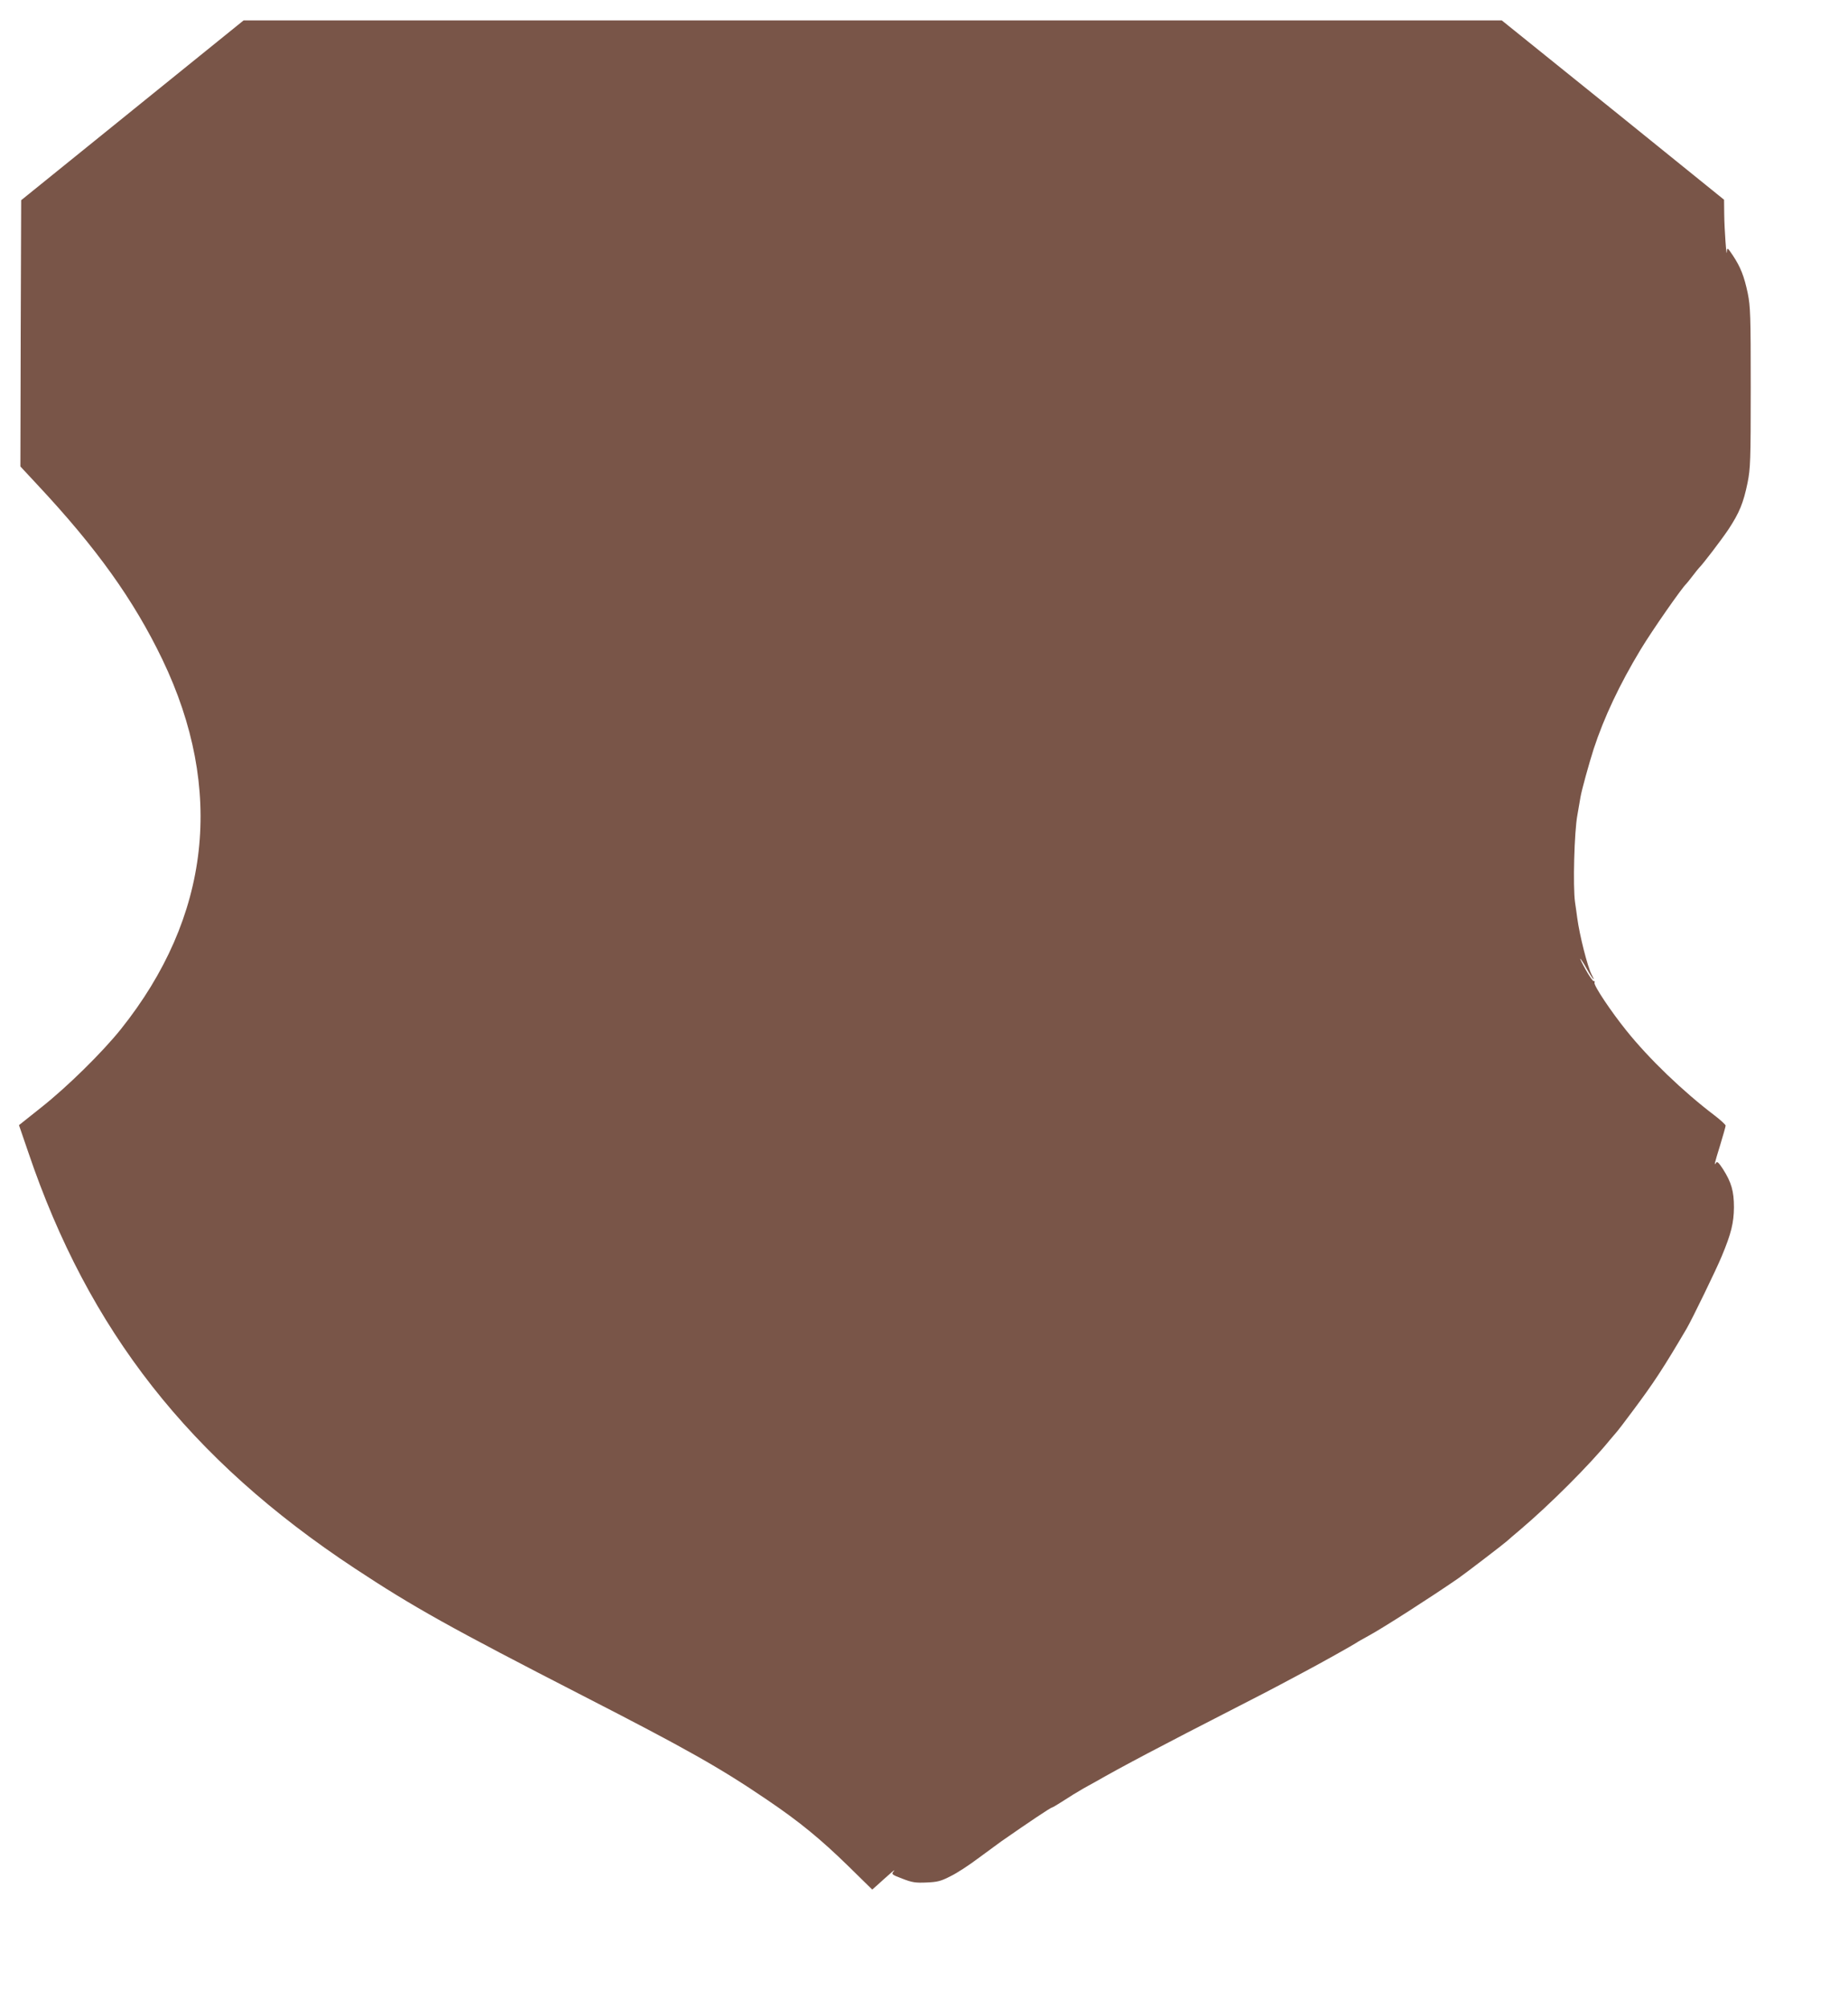
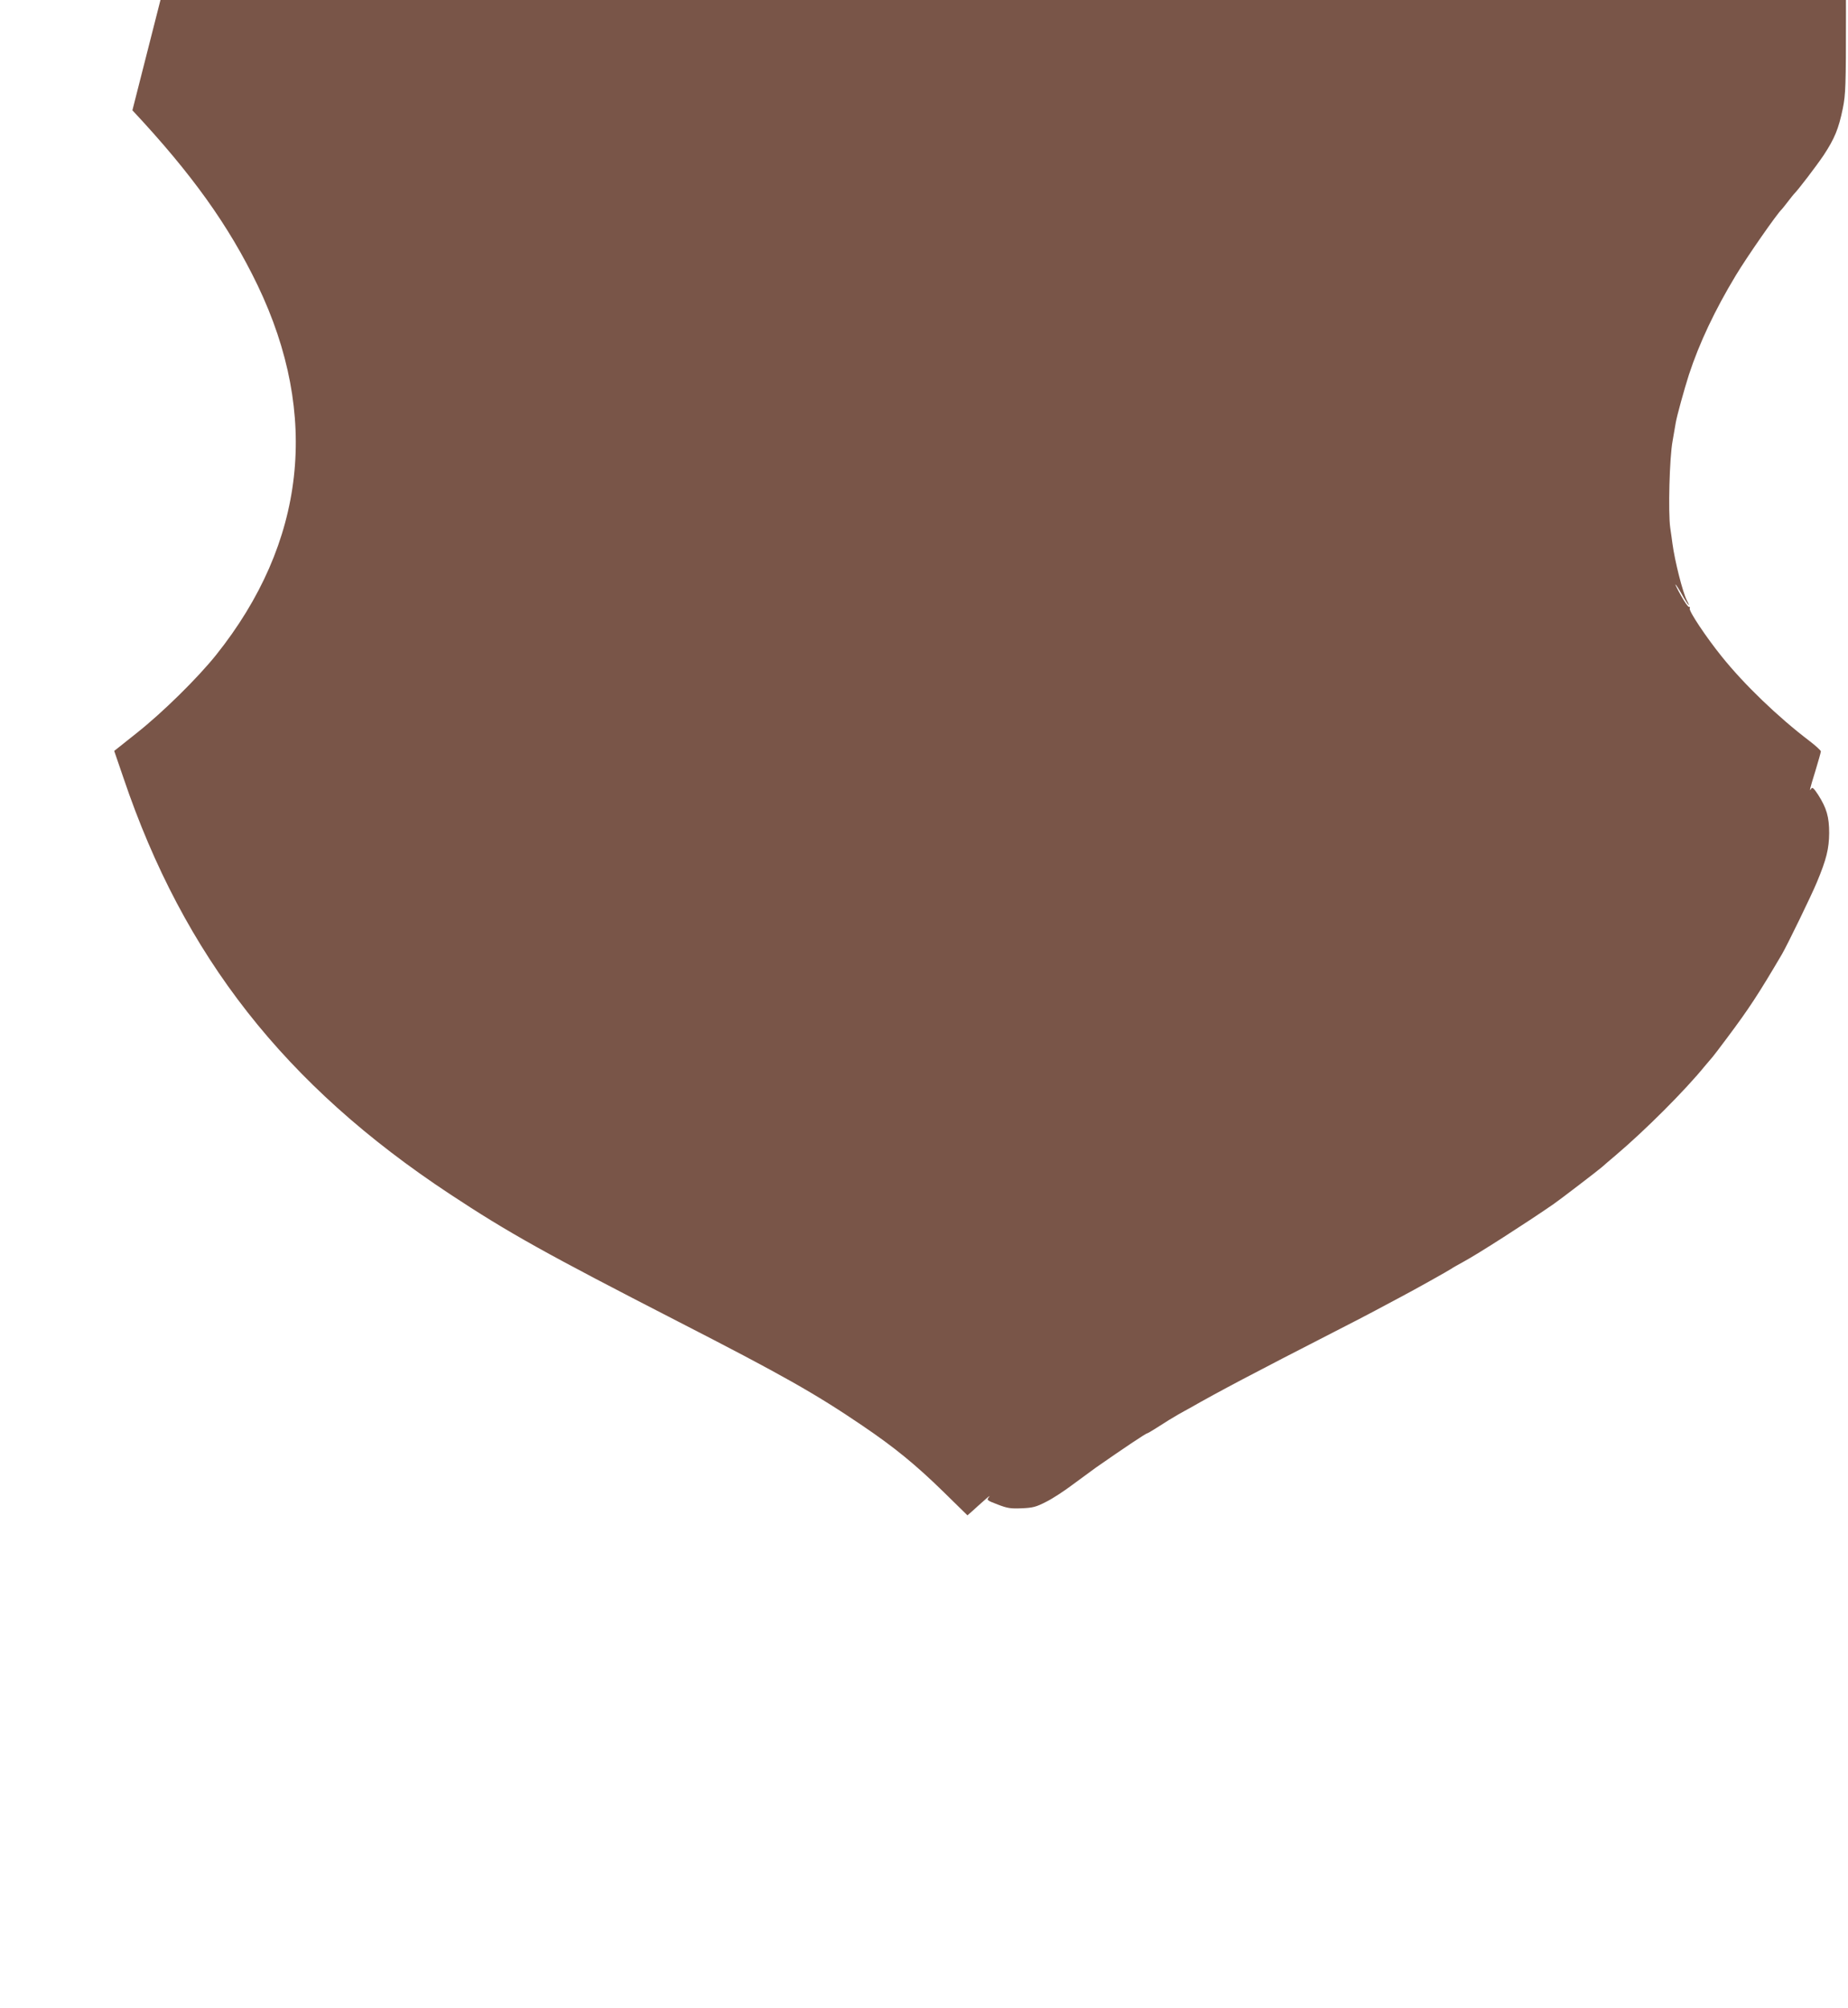
<svg xmlns="http://www.w3.org/2000/svg" version="1.0" width="1178pt" height="1280pt" viewBox="0 0 1178 1280" preserveAspectRatio="xMidYMid meet">
  <g transform="translate(0,1280) scale(0.1,-0.1)" fill="#795548" stroke="none">
-     <path d="M844 12097 l-709 -573 -3 -848 -2 -849 107 -115 c379 -405 615 -735 798 -1115 398 -829 307 -1641 -265 -2357 -118 -147 -340 -366 -507 -498 l-142 -113 59 -172 c385 -1138 1029 -1958 2080 -2652 377 -249 613 -380 1456 -813 659 -338 874 -459 1174 -663 204 -138 341 -250 518 -423 l152 -149 33 29 c17 16 52 47 77 69 24 22 37 31 28 20 -17 -20 -16 -22 55 -49 62 -24 83 -27 153 -24 70 3 91 8 155 41 41 20 117 70 170 110 53 39 121 89 150 110 175 122 317 217 325 217 3 0 29 15 57 33 68 44 98 62 141 87 20 11 53 30 74 41 178 102 421 230 919 485 109 56 230 118 268 139 39 21 106 57 150 80 97 51 316 174 330 184 6 5 42 25 80 46 89 48 396 245 570 365 42 29 290 219 310 237 11 10 49 43 85 73 189 160 444 415 570 570 25 30 48 57 51 60 3 3 46 59 95 125 134 179 196 273 347 530 35 61 187 373 222 458 61 146 77 213 78 312 0 103 -16 159 -70 244 -27 41 -37 51 -44 40 -14 -23 -11 -7 26 112 19 63 35 119 35 125 0 6 -33 36 -72 66 -200 152 -416 359 -561 540 -99 123 -209 288 -203 305 3 7 1 12 -5 10 -5 -1 -28 31 -50 71 -22 39 -38 72 -36 72 3 0 22 -29 42 -65 35 -63 60 -92 31 -37 -27 52 -77 251 -92 362 -2 19 -9 64 -14 100 -14 98 -5 449 15 555 9 50 18 102 20 116 8 46 54 212 84 306 66 201 165 411 299 633 73 121 264 395 292 420 3 3 21 25 40 50 19 25 37 47 40 50 24 23 140 175 188 246 70 107 95 167 122 298 18 91 20 137 20 606 0 462 -2 516 -19 601 -23 109 -46 167 -95 241 -35 52 -36 52 -38 23 -2 -48 -16 141 -17 241 l-1 91 -667 539 c-368 296 -686 553 -709 571 l-41 33 -4010 0 -4010 0 -709 -573z" />
+     <path d="M844 12097 c379 -405 615 -735 798 -1115 398 -829 307 -1641 -265 -2357 -118 -147 -340 -366 -507 -498 l-142 -113 59 -172 c385 -1138 1029 -1958 2080 -2652 377 -249 613 -380 1456 -813 659 -338 874 -459 1174 -663 204 -138 341 -250 518 -423 l152 -149 33 29 c17 16 52 47 77 69 24 22 37 31 28 20 -17 -20 -16 -22 55 -49 62 -24 83 -27 153 -24 70 3 91 8 155 41 41 20 117 70 170 110 53 39 121 89 150 110 175 122 317 217 325 217 3 0 29 15 57 33 68 44 98 62 141 87 20 11 53 30 74 41 178 102 421 230 919 485 109 56 230 118 268 139 39 21 106 57 150 80 97 51 316 174 330 184 6 5 42 25 80 46 89 48 396 245 570 365 42 29 290 219 310 237 11 10 49 43 85 73 189 160 444 415 570 570 25 30 48 57 51 60 3 3 46 59 95 125 134 179 196 273 347 530 35 61 187 373 222 458 61 146 77 213 78 312 0 103 -16 159 -70 244 -27 41 -37 51 -44 40 -14 -23 -11 -7 26 112 19 63 35 119 35 125 0 6 -33 36 -72 66 -200 152 -416 359 -561 540 -99 123 -209 288 -203 305 3 7 1 12 -5 10 -5 -1 -28 31 -50 71 -22 39 -38 72 -36 72 3 0 22 -29 42 -65 35 -63 60 -92 31 -37 -27 52 -77 251 -92 362 -2 19 -9 64 -14 100 -14 98 -5 449 15 555 9 50 18 102 20 116 8 46 54 212 84 306 66 201 165 411 299 633 73 121 264 395 292 420 3 3 21 25 40 50 19 25 37 47 40 50 24 23 140 175 188 246 70 107 95 167 122 298 18 91 20 137 20 606 0 462 -2 516 -19 601 -23 109 -46 167 -95 241 -35 52 -36 52 -38 23 -2 -48 -16 141 -17 241 l-1 91 -667 539 c-368 296 -686 553 -709 571 l-41 33 -4010 0 -4010 0 -709 -573z" />
  </g>
</svg>